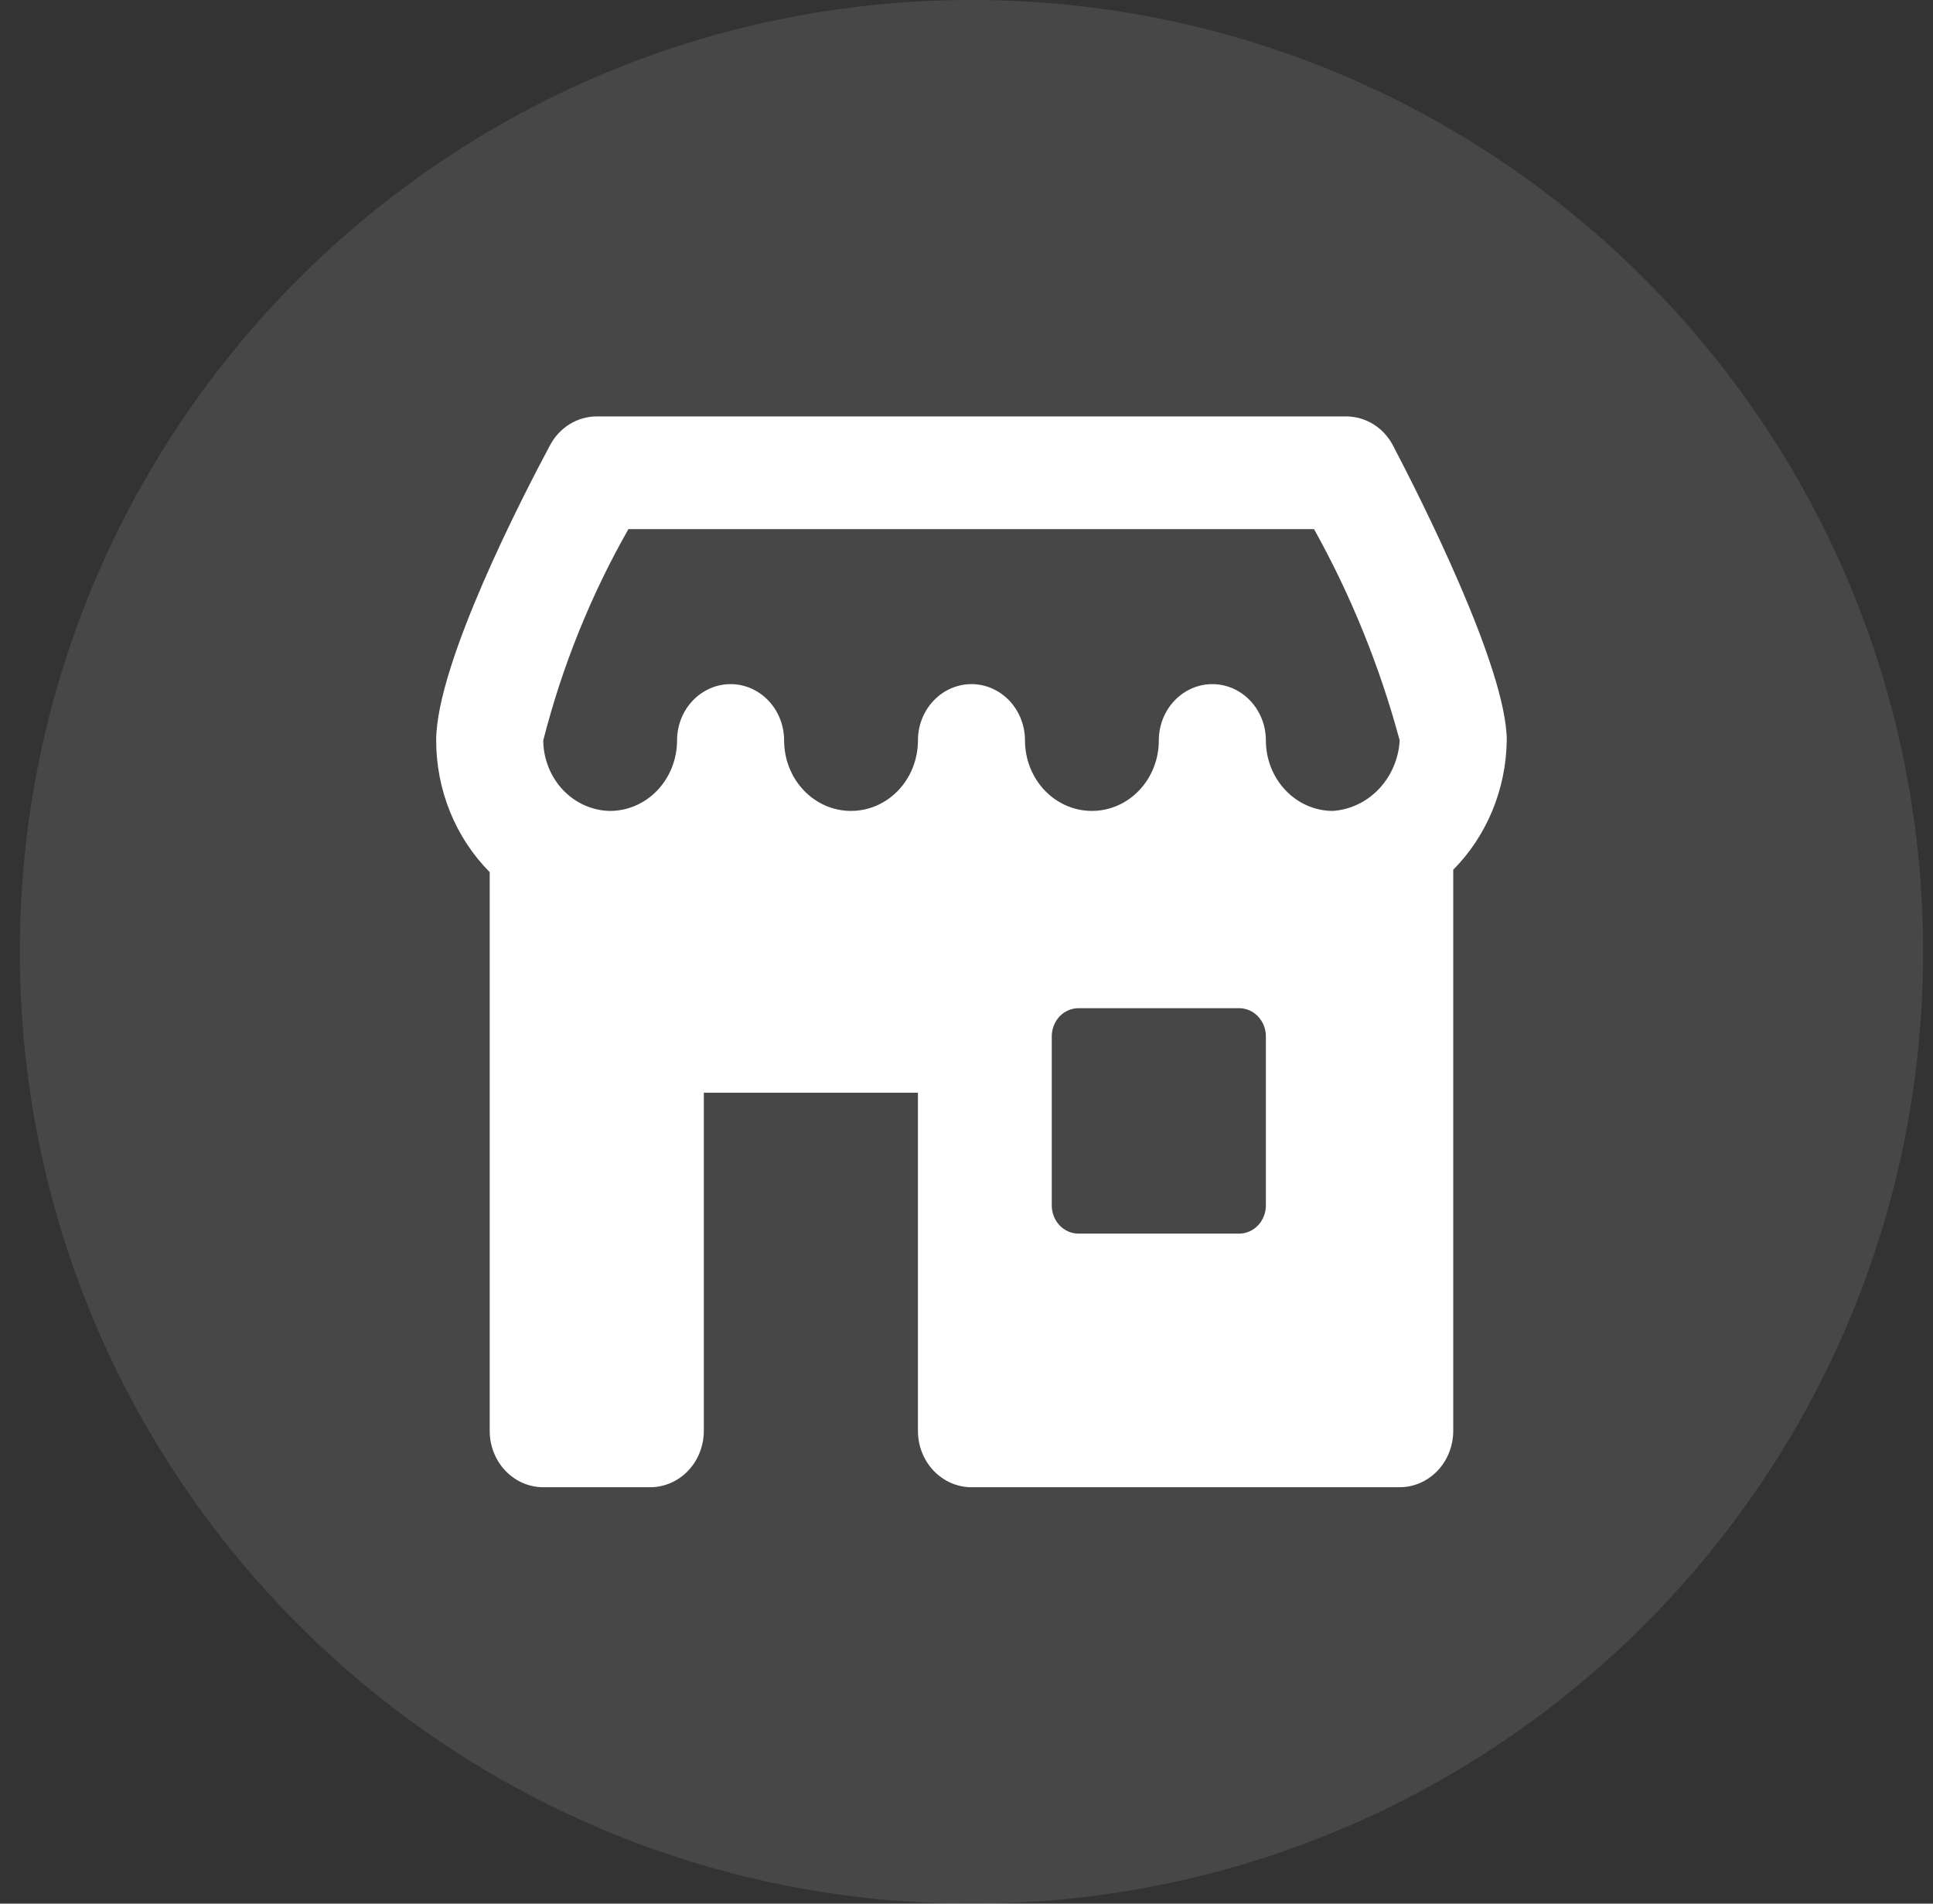
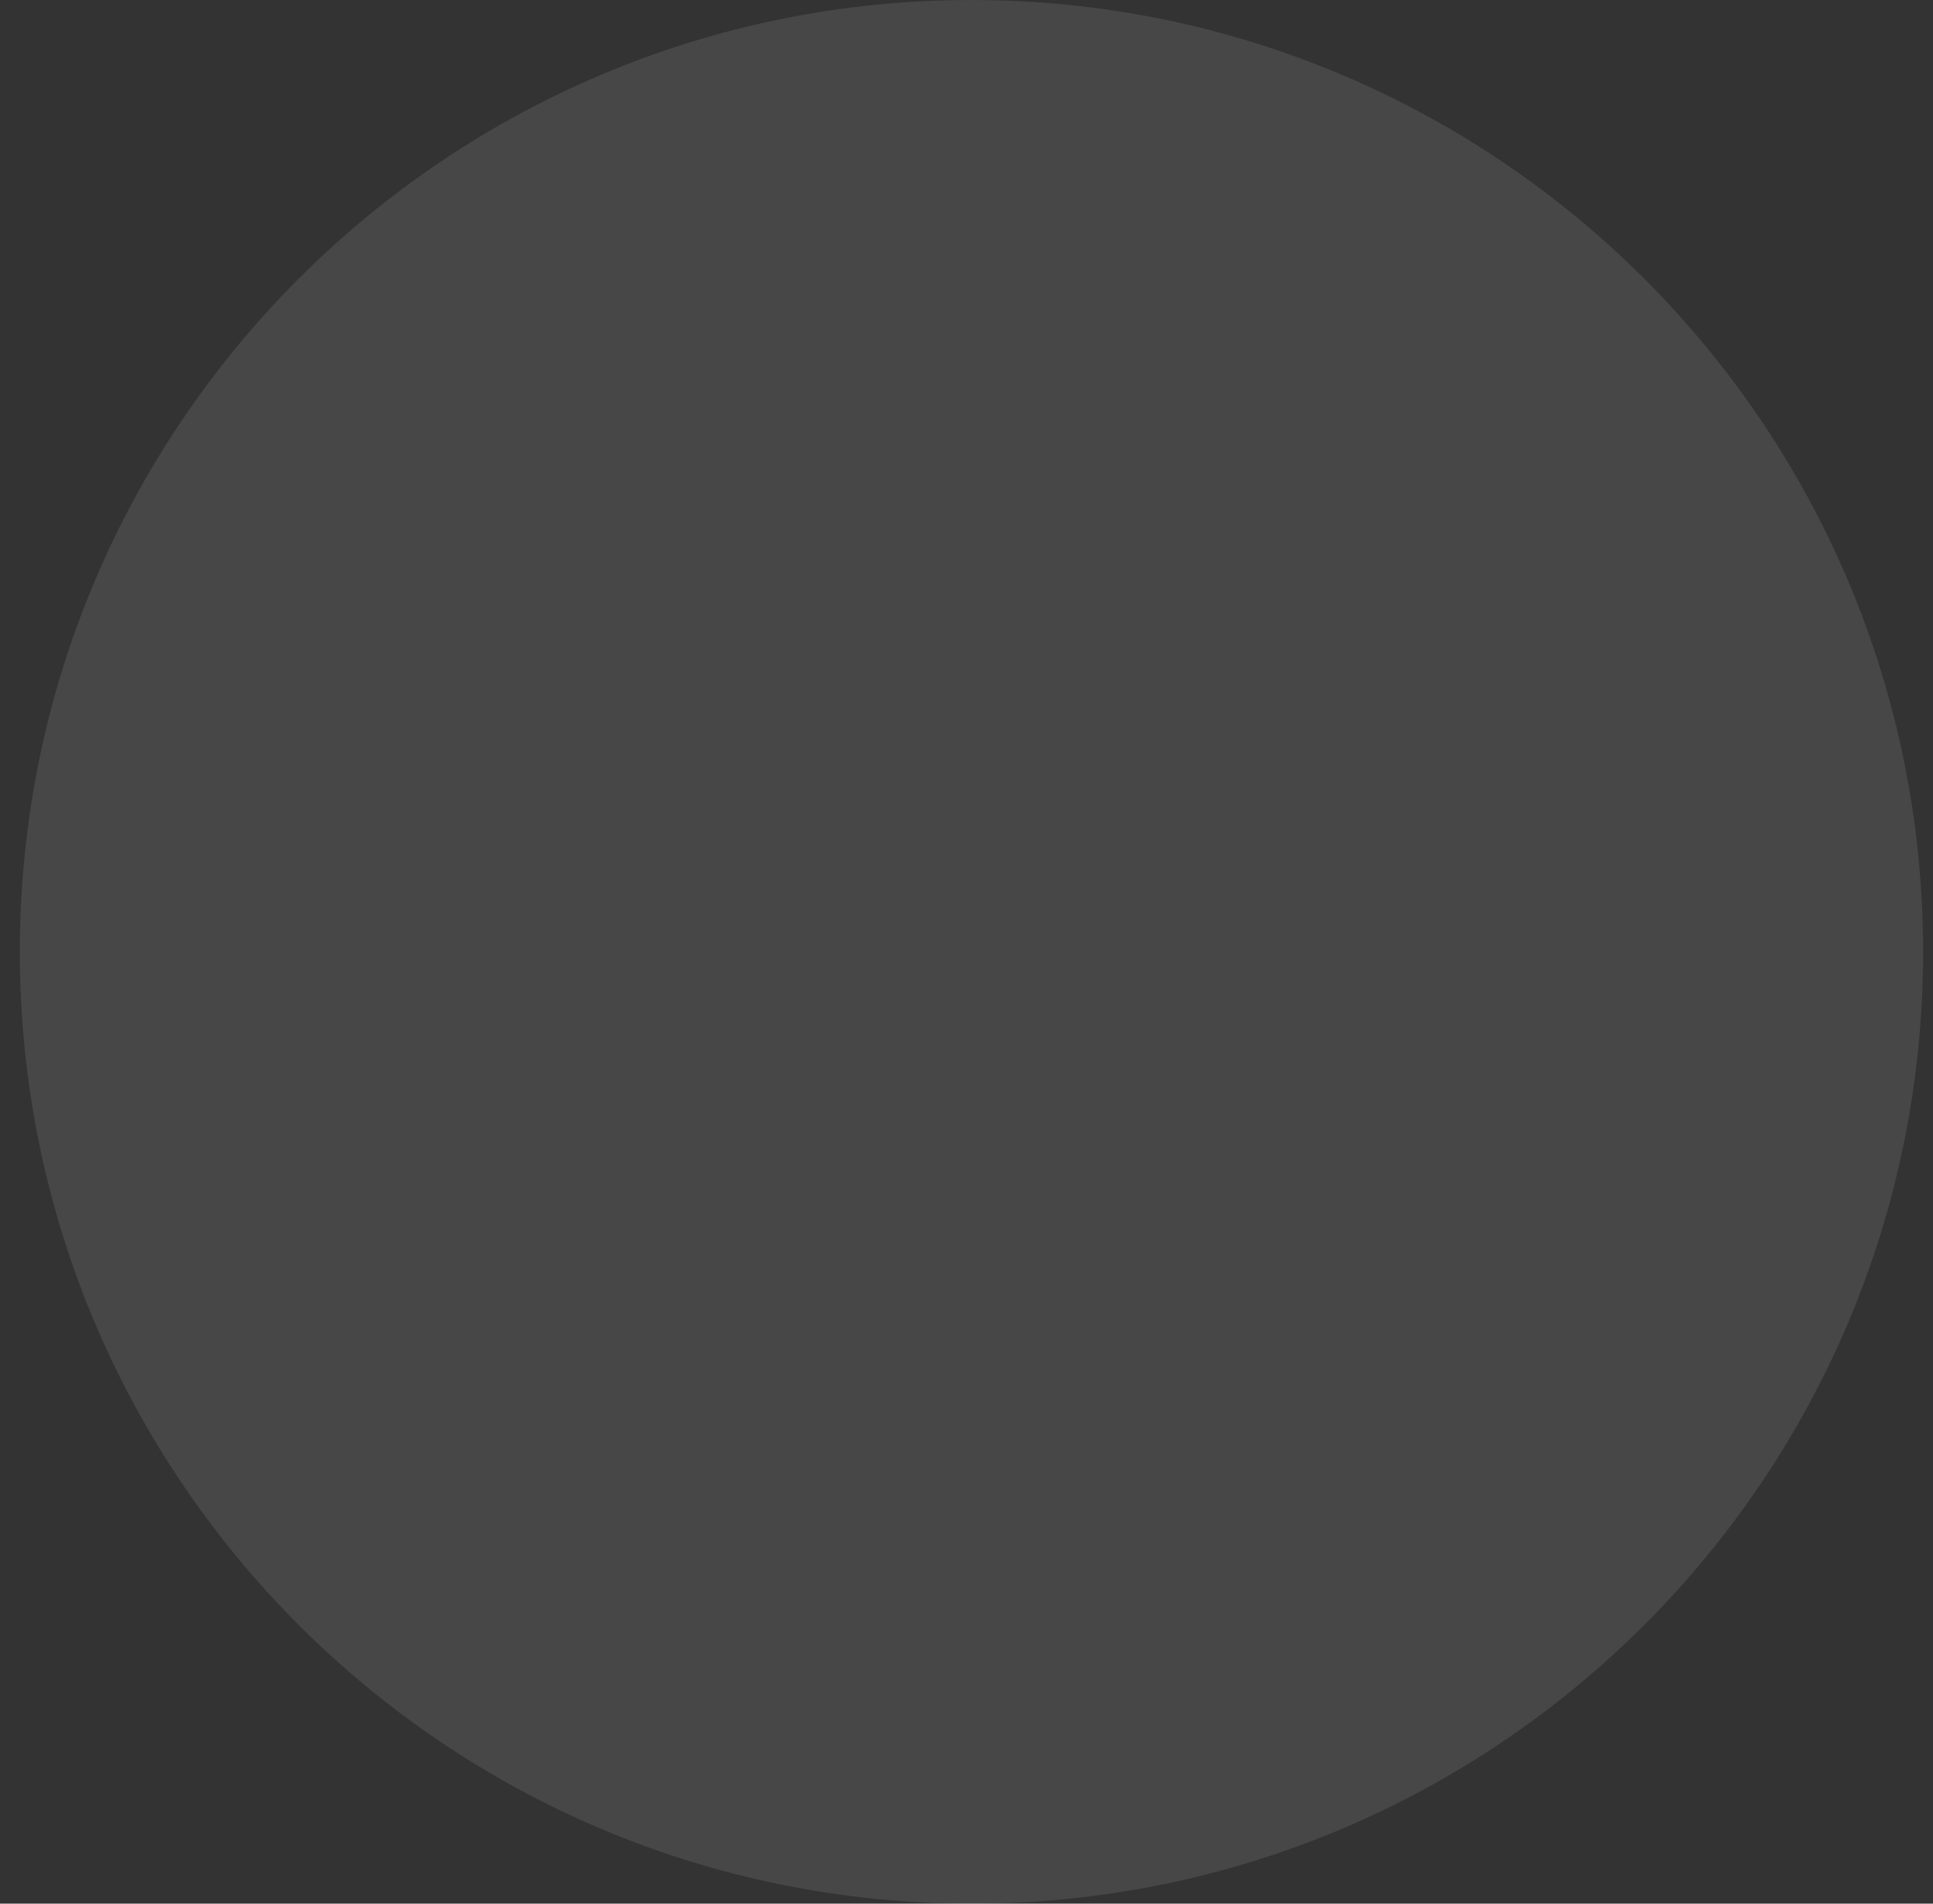
<svg xmlns="http://www.w3.org/2000/svg" width="65" height="64" viewBox="0 0 65 64" fill="none">
  <rect x="0" y="0" width="65" height="64" fill="#333333" stroke="none" />
  <path d="M0.667 32C0.667 14.327 14.994 0 32.667 0C50.34 0 64.667 14.327 64.667 32C64.667 49.673 50.34 64 32.667 64C14.994 64 0.667 49.673 0.667 32Z" fill="white" fill-opacity="0.1" />
  <g clip-path="url(#clip0_18_19441)">
-     <path d="M50.667 24.895C50.667 22.464 47.74 16.691 46.843 14.98C46.688 14.683 46.46 14.435 46.182 14.263C45.905 14.091 45.589 14 45.267 14H20.067C19.748 14 19.435 14.089 19.159 14.258C18.884 14.427 18.656 14.67 18.499 14.963C17.601 16.639 14.667 22.308 14.667 24.895C14.668 25.722 14.827 26.541 15.137 27.302C15.446 28.062 15.899 28.749 16.467 29.321V48.105C16.467 48.608 16.656 49.09 16.994 49.445C17.331 49.8 17.789 50 18.267 50H21.867C22.344 50 22.802 49.8 23.14 49.445C23.477 49.09 23.667 48.608 23.667 48.105V36.737H30.867V48.105C30.867 48.608 31.056 49.09 31.394 49.445C31.732 49.8 32.189 50 32.667 50H47.067C47.544 50 48.002 49.8 48.34 49.445C48.677 49.09 48.867 48.608 48.867 48.105V29.241C49.425 28.678 49.872 28.004 50.181 27.258C50.49 26.512 50.655 25.709 50.667 24.895ZM21.131 17.79H44.187C45.43 20.02 46.397 22.407 47.067 24.895C47.03 25.51 46.781 26.09 46.367 26.526C45.952 26.962 45.401 27.224 44.817 27.263C44.22 27.262 43.648 27.012 43.227 26.568C42.805 26.124 42.568 25.523 42.567 24.895C42.567 24.392 42.377 23.91 42.039 23.555C41.702 23.2 41.244 23 40.767 23C40.289 23 39.831 23.2 39.494 23.555C39.156 23.91 38.967 24.392 38.967 24.895C38.967 25.523 38.73 26.125 38.308 26.57C37.886 27.014 37.313 27.263 36.717 27.263C36.12 27.263 35.548 27.014 35.126 26.57C34.704 26.125 34.467 25.523 34.467 24.895C34.467 24.392 34.277 23.91 33.94 23.555C33.602 23.2 33.144 23 32.667 23C32.189 23 31.732 23.2 31.394 23.555C31.056 23.91 30.867 24.392 30.867 24.895C30.867 25.523 30.63 26.125 30.208 26.57C29.786 27.014 29.213 27.263 28.617 27.263C28.02 27.263 27.448 27.014 27.026 26.57C26.604 26.125 26.367 25.523 26.367 24.895C26.367 24.392 26.177 23.91 25.84 23.555C25.502 23.2 25.044 23 24.567 23C24.089 23 23.631 23.2 23.294 23.555C22.956 23.91 22.767 24.392 22.767 24.895C22.766 25.523 22.528 26.124 22.107 26.568C21.685 27.012 21.113 27.262 20.517 27.263C19.922 27.255 19.354 27.003 18.934 26.561C18.514 26.118 18.274 25.52 18.267 24.895C18.904 22.398 19.868 20.007 21.131 17.79ZM42.567 40.526C42.567 40.778 42.472 41.019 42.303 41.196C42.134 41.374 41.905 41.474 41.667 41.474H36.267C36.028 41.474 35.799 41.374 35.63 41.196C35.462 41.019 35.367 40.778 35.367 40.526V34.842C35.367 34.591 35.462 34.35 35.63 34.172C35.799 33.995 36.028 33.895 36.267 33.895H41.667C41.905 33.895 42.134 33.995 42.303 34.172C42.472 34.35 42.567 34.591 42.567 34.842V40.526Z" fill="white" />
-   </g>
+     </g>
  <defs>
    <clipPath id="clip0_18_19441">
-       <rect width="36" height="36" fill="white" transform="translate(14.667 14)" />
-     </clipPath>
+       </clipPath>
  </defs>
</svg>